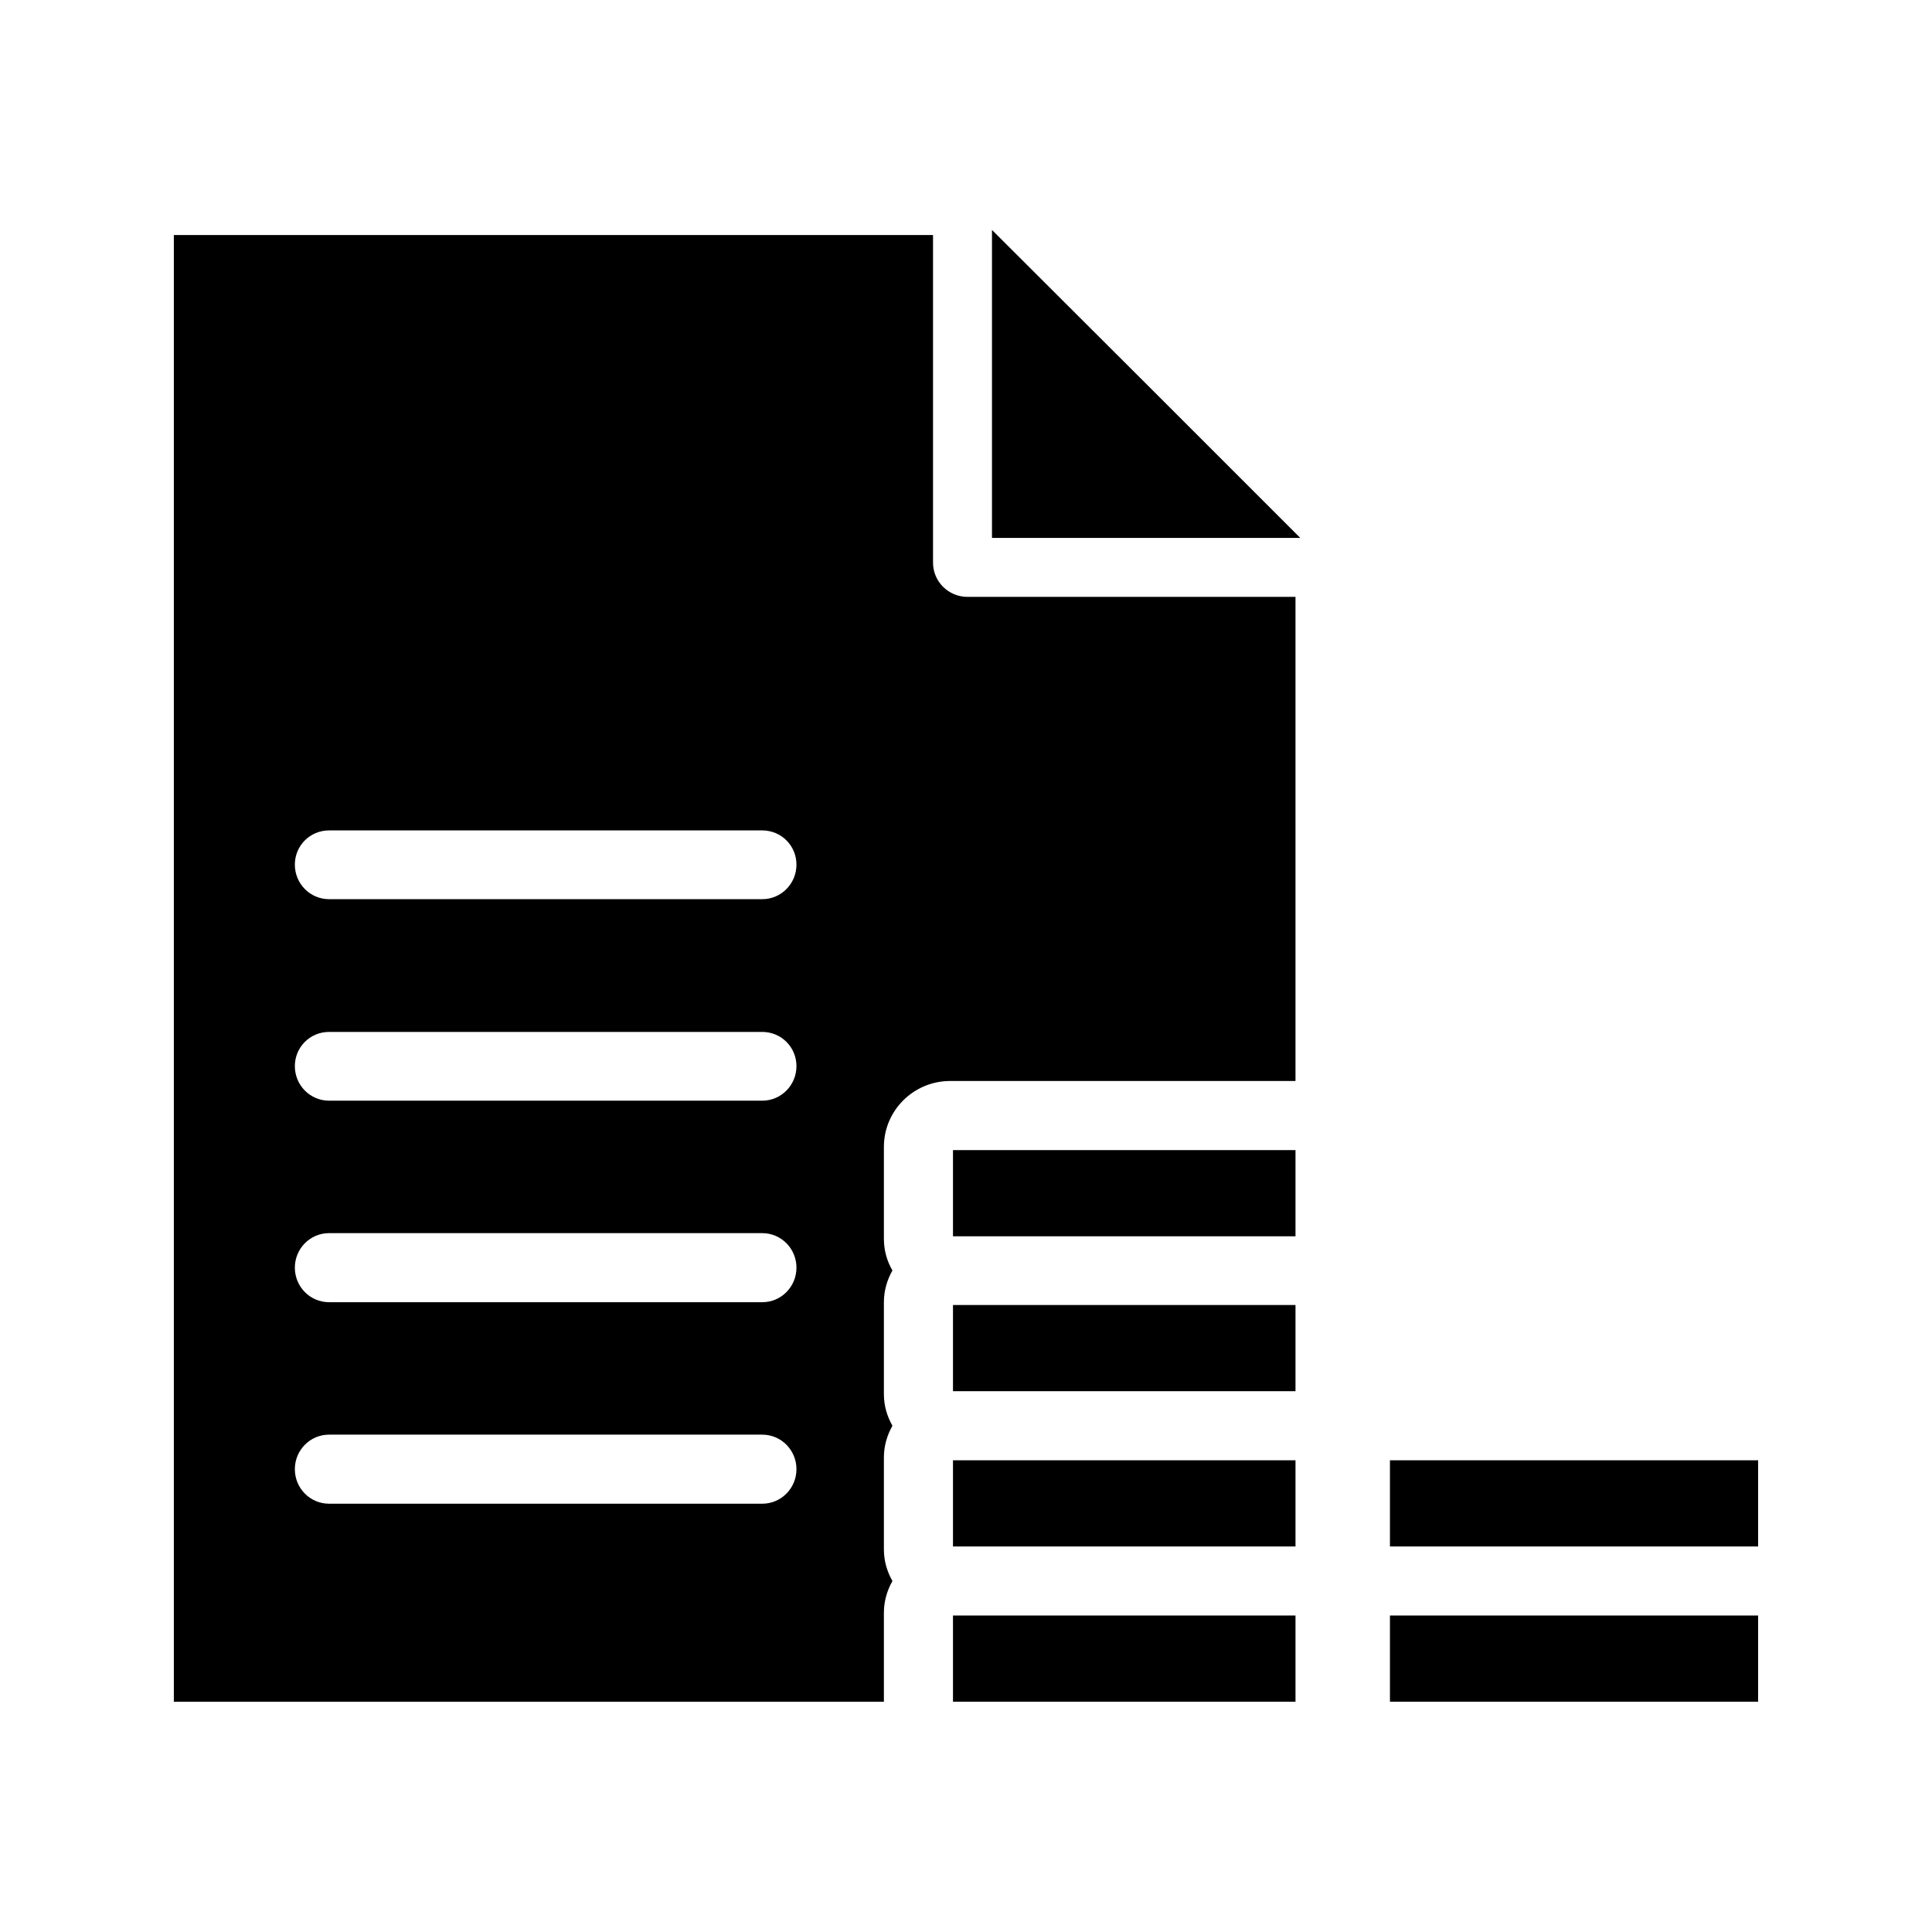
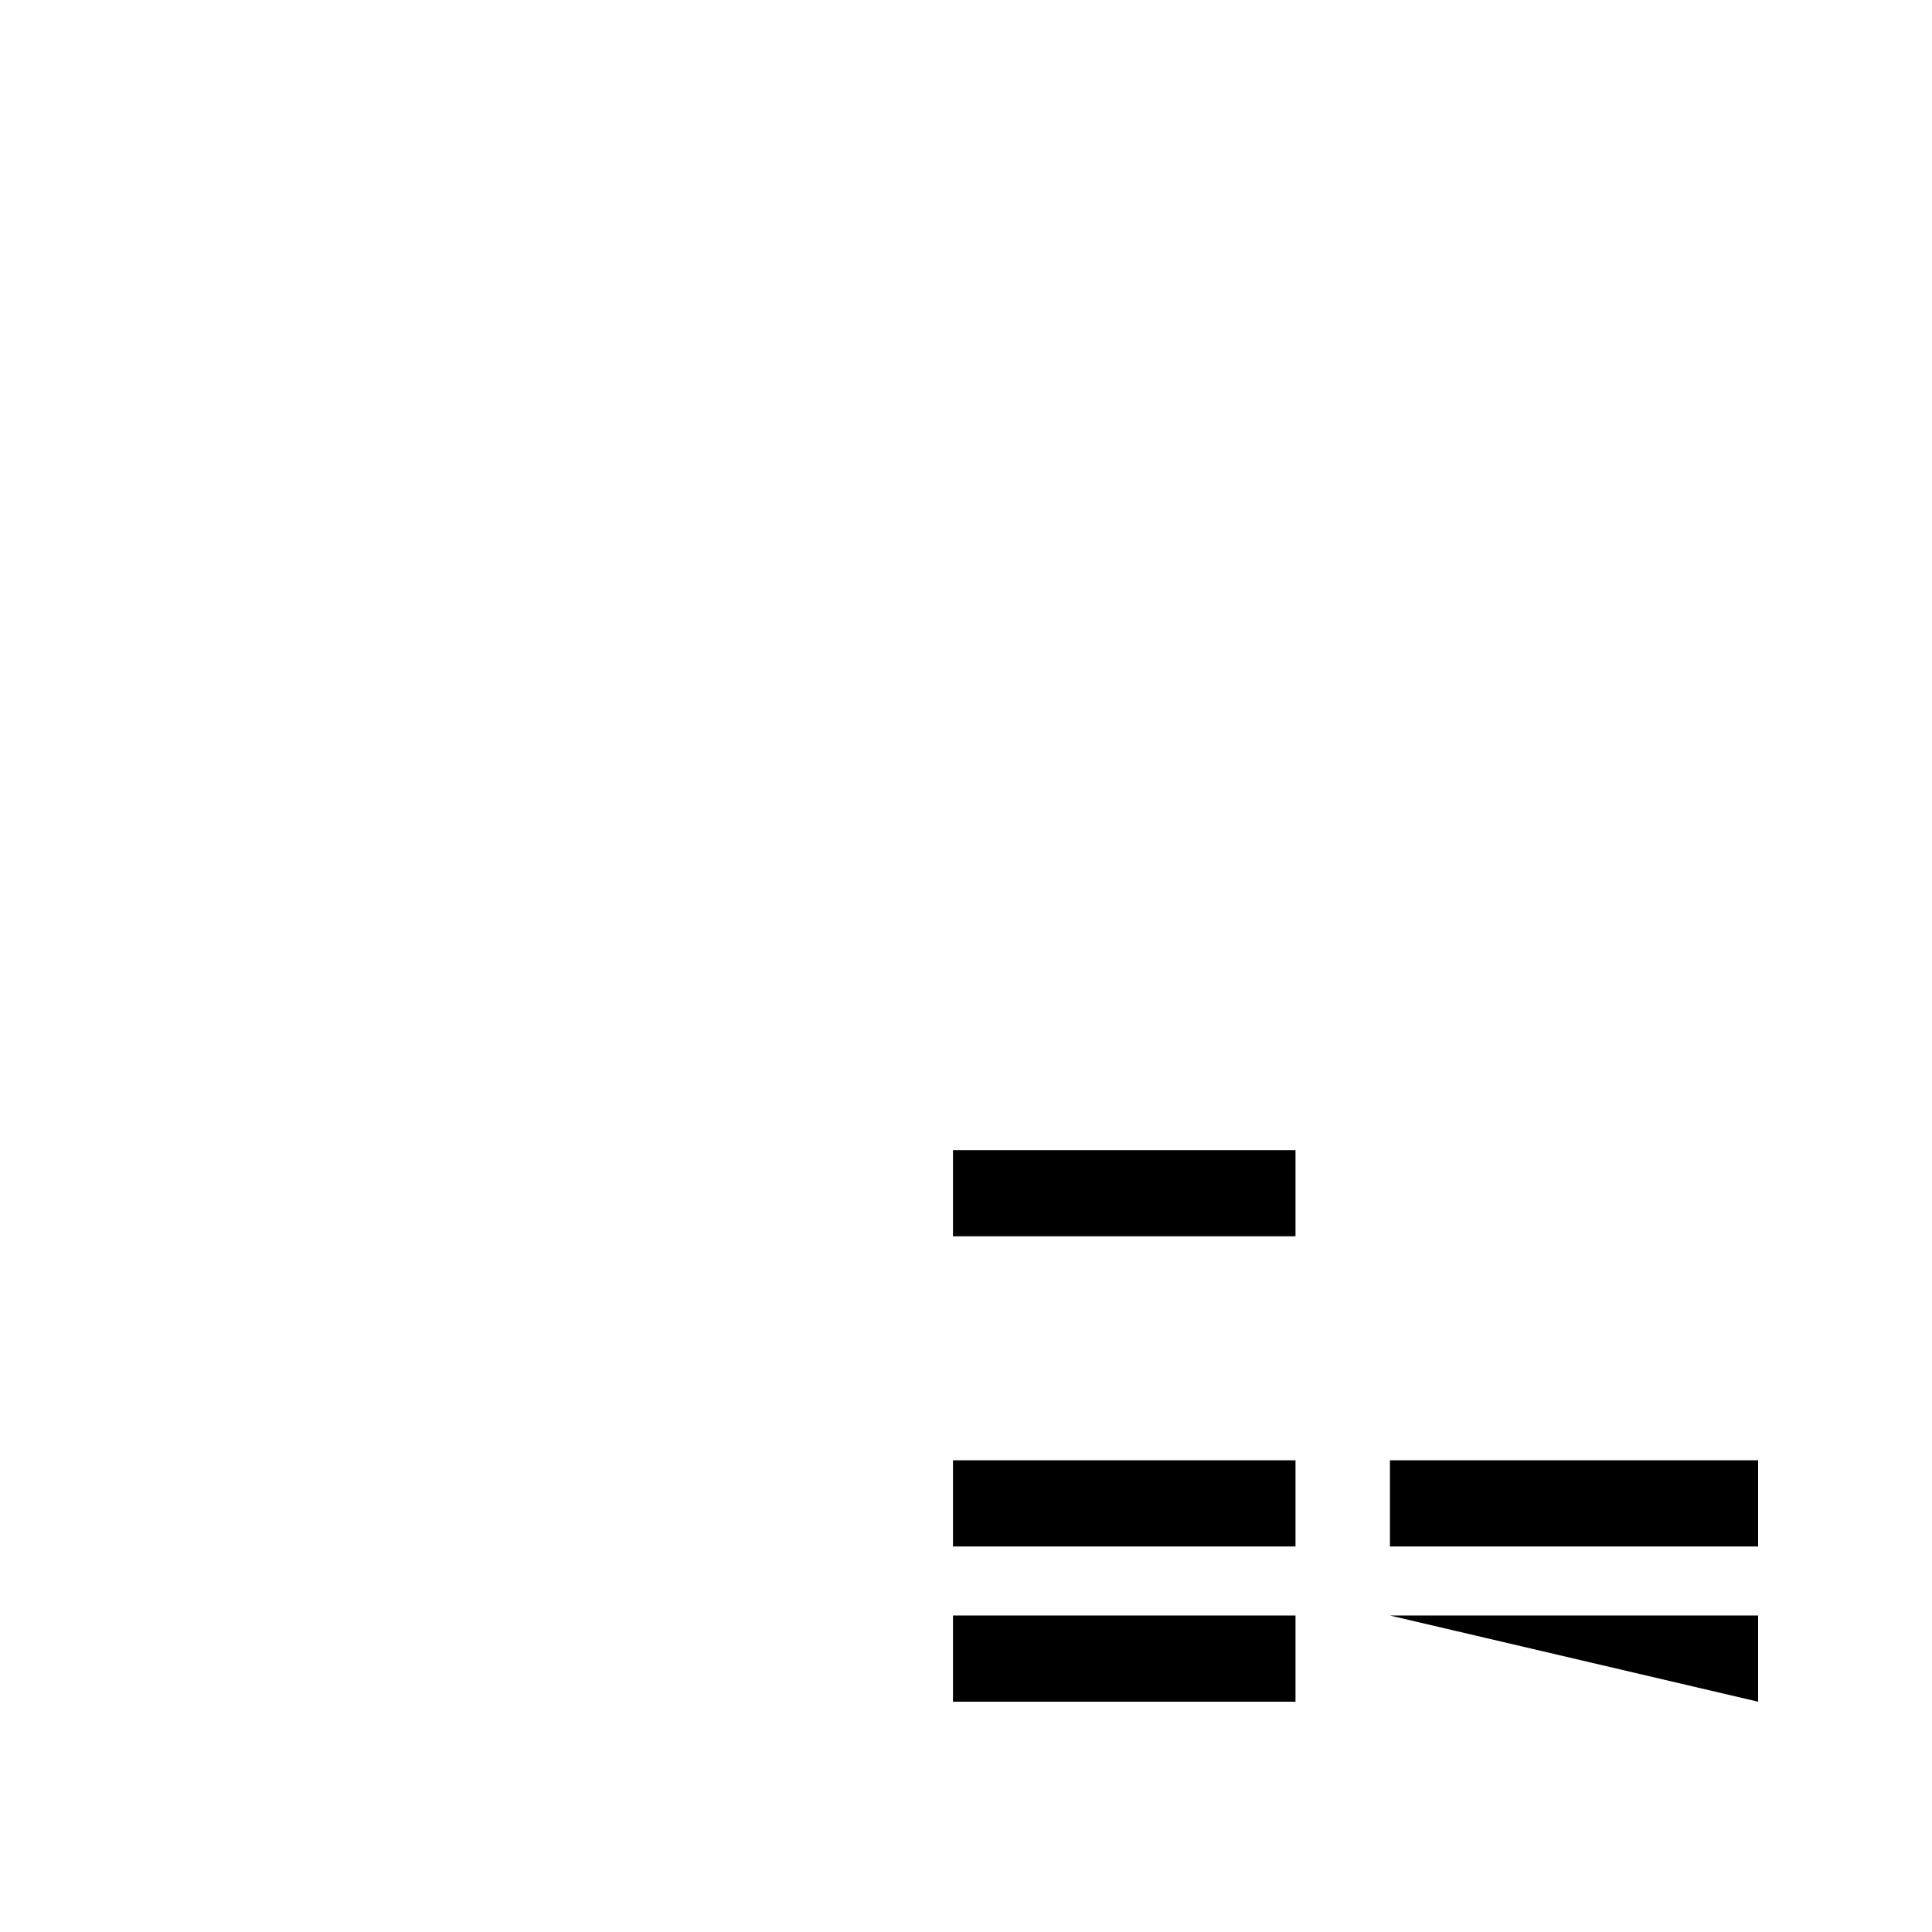
<svg xmlns="http://www.w3.org/2000/svg" fill="#000000" width="800px" height="800px" version="1.1" viewBox="144 144 512 512">
  <g>
-     <path d="m396.55 489.84h90.77v22.84h-90.77z" />
-     <path d="m448.03 246-41.145-41.059v81.617h81.703z" />
    <path d="m396.55 448.79h90.77v22.84h-90.77z" />
    <path d="m512.35 530.99h97.57v22.84h-97.57z" />
    <path d="m396.55 572.13h90.77v22.84h-90.77z" />
-     <path d="m512.35 572.13h97.57v22.84h-97.57z" />
-     <path d="m487.32 302.18h-86.906c-5.039 0-9.152-4.031-9.152-9.07v-86.82h-201.19v388.69h188.17v-23.594c0-3.023 0.84-5.879 2.266-8.398-1.426-2.519-2.266-5.289-2.266-8.398v-24.352c0-3.023 0.84-5.879 2.266-8.398-1.426-2.519-2.266-5.289-2.266-8.398v-24.352c0-3.023 0.84-5.879 2.266-8.398-1.426-2.434-2.266-5.289-2.266-8.398v-24.352c0-9.656 7.894-17.465 17.551-17.465h91.527zm-141.32 240.32h-114.79c-5.039 0-9.07-4.113-9.07-9.152 0-5.039 4.031-9.152 9.07-9.152h114.79c5.039 0 9.07 4.113 9.07 9.152-0.004 5.039-4.031 9.152-9.07 9.152zm0-53.402h-114.79c-5.039 0-9.07-4.113-9.07-9.152s4.031-9.152 9.07-9.152h114.79c5.039 0 9.07 4.113 9.07 9.152-0.004 5.035-4.031 9.152-9.07 9.152zm0-53.406h-114.79c-5.039 0-9.07-4.113-9.07-9.152s4.031-9.07 9.07-9.07h114.79c5.039 0 9.07 4.031 9.07 9.07-0.004 5.039-4.031 9.152-9.07 9.152zm0-53.402h-114.79c-5.039 0-9.07-4.113-9.07-9.152 0-5.039 4.031-9.07 9.07-9.07h114.79c5.039 0 9.07 4.031 9.07 9.07-0.004 5.039-4.031 9.152-9.07 9.152z" />
+     <path d="m512.35 572.13h97.57v22.84z" />
    <path d="m396.55 530.99h90.77v22.84h-90.77z" />
  </g>
</svg>